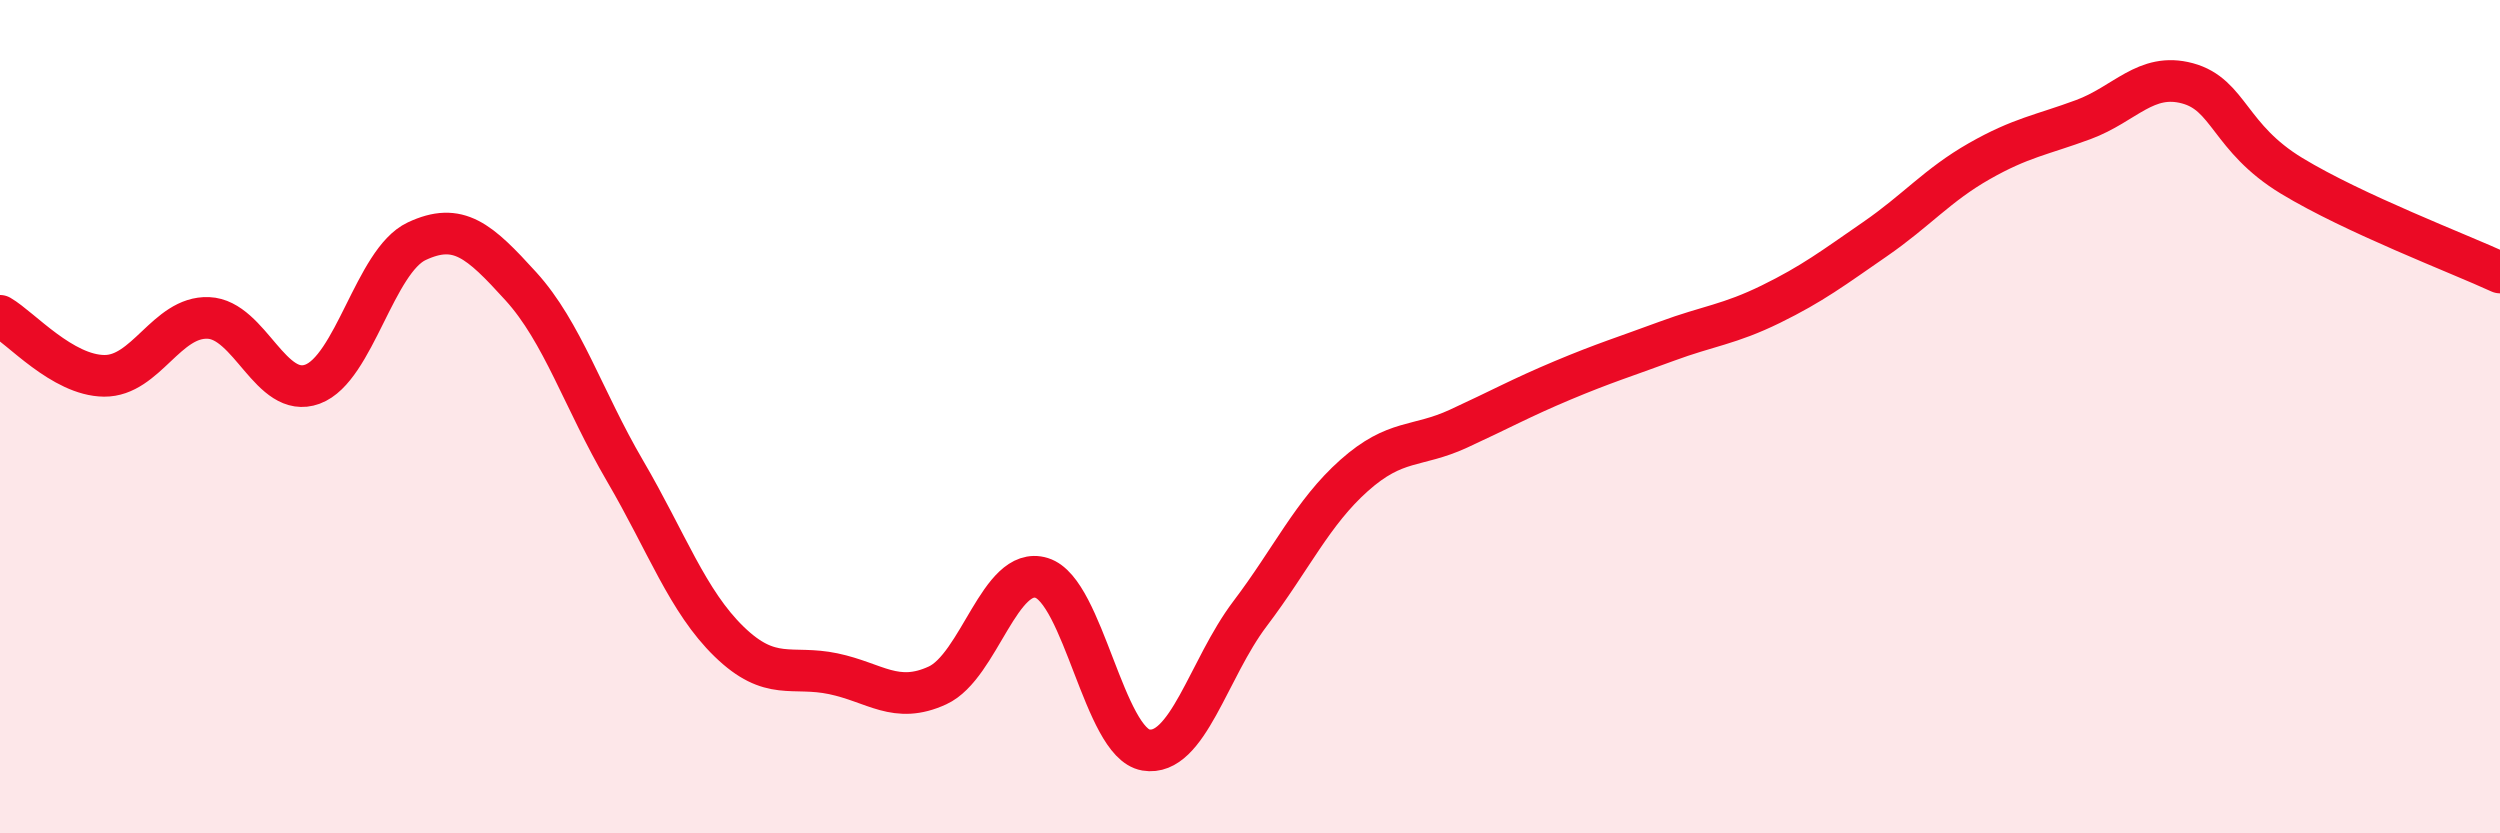
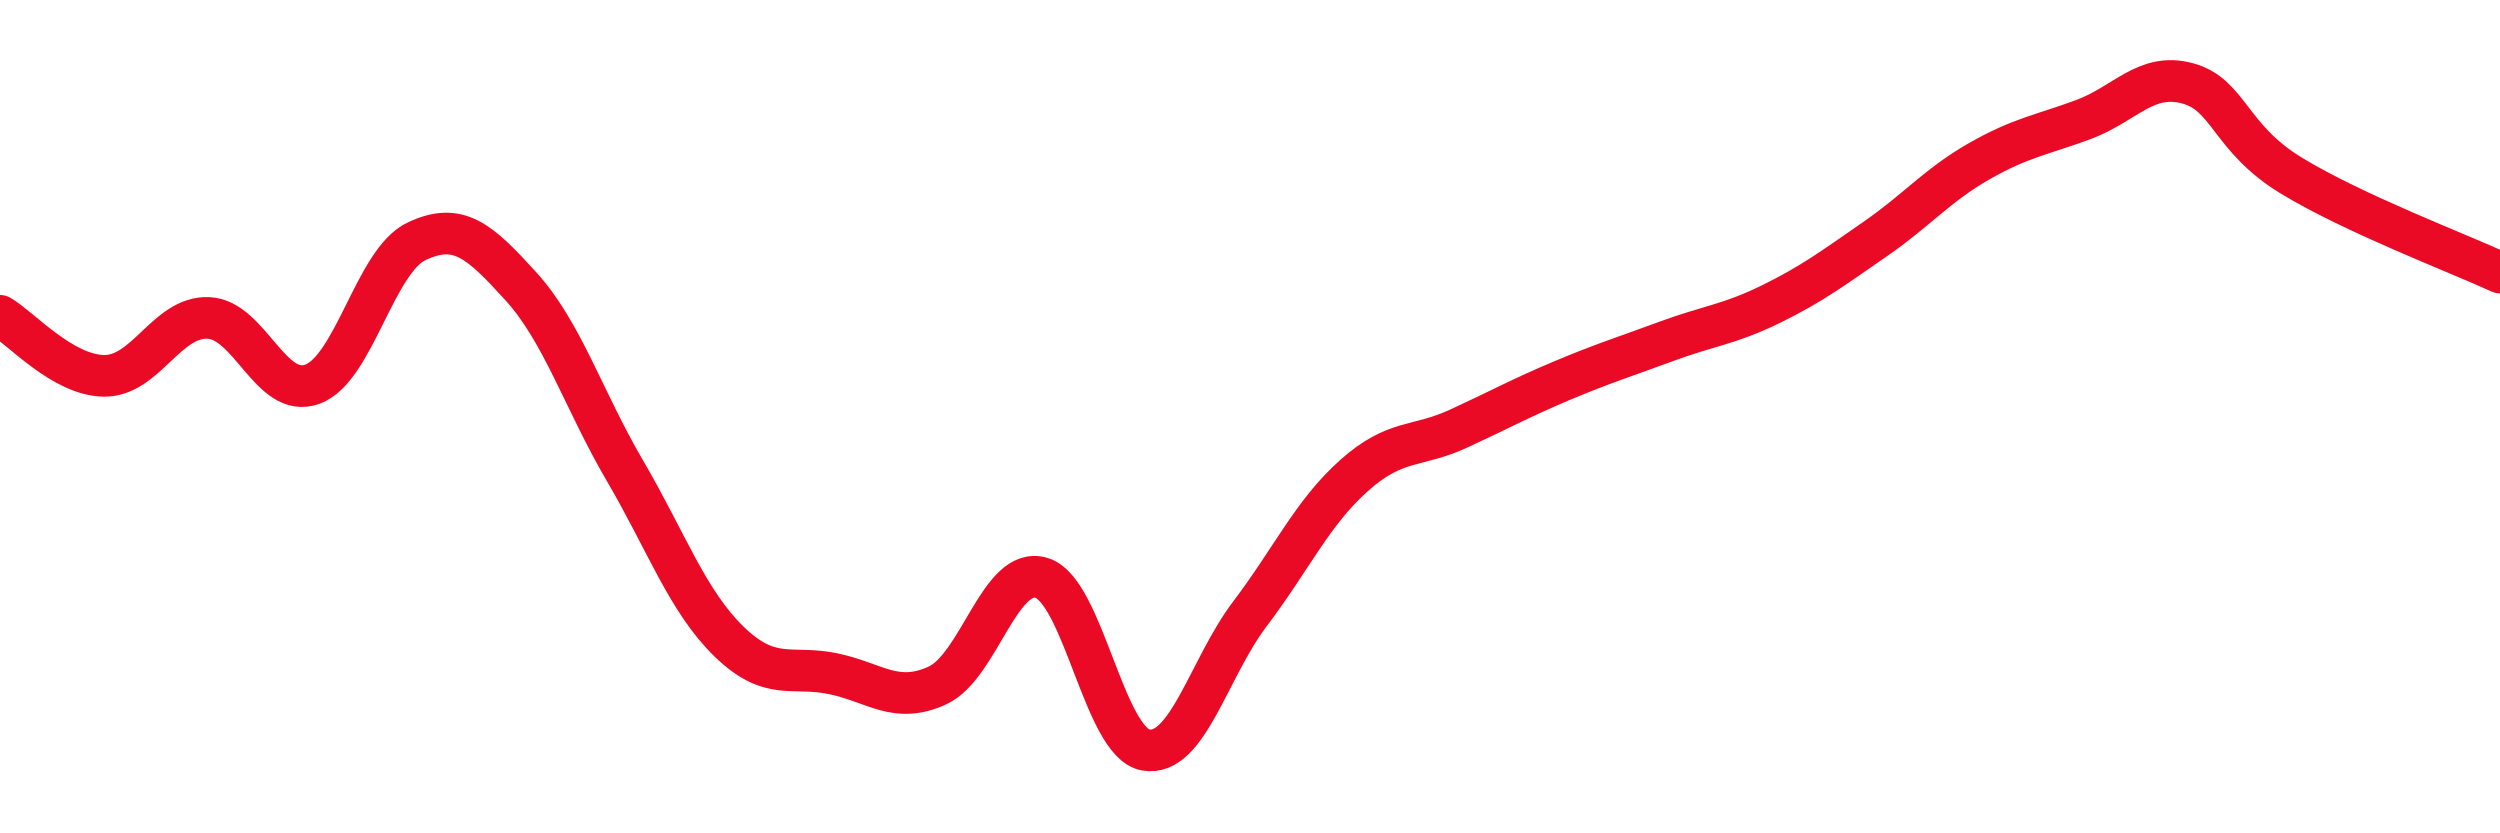
<svg xmlns="http://www.w3.org/2000/svg" width="60" height="20" viewBox="0 0 60 20">
-   <path d="M 0,7.58 C 0.5,7.87 1.5,9.01 2.5,9.02 C 3.5,9.03 4,7.59 5,7.63 C 6,7.67 6.5,9.59 7.5,9.22 C 8.5,8.85 9,6.26 10,5.79 C 11,5.32 11.5,5.77 12.5,6.87 C 13.5,7.97 14,9.59 15,11.3 C 16,13.01 16.5,14.43 17.5,15.4 C 18.5,16.37 19,15.96 20,16.17 C 21,16.38 21.5,16.91 22.5,16.45 C 23.5,15.99 24,13.56 25,13.87 C 26,14.18 26.5,17.83 27.5,18 C 28.5,18.17 29,16.05 30,14.73 C 31,13.41 31.5,12.3 32.5,11.41 C 33.5,10.52 34,10.75 35,10.29 C 36,9.83 36.5,9.55 37.5,9.13 C 38.5,8.71 39,8.56 40,8.19 C 41,7.82 41.5,7.79 42.5,7.3 C 43.5,6.81 44,6.43 45,5.74 C 46,5.05 46.5,4.44 47.5,3.87 C 48.5,3.3 49,3.24 50,2.87 C 51,2.5 51.5,1.73 52.5,2 C 53.5,2.27 53.5,3.31 55,4.22 C 56.5,5.13 59,6.08 60,6.54L60 20L0 20Z" fill="#EB0A25" opacity="0.1" stroke-linecap="round" stroke-linejoin="round" />
  <path d="M 0,7.58 C 0.5,7.87 1.5,9.01 2.5,9.02 C 3.5,9.03 4,7.59 5,7.63 C 6,7.67 6.5,9.59 7.5,9.22 C 8.5,8.85 9,6.26 10,5.79 C 11,5.32 11.5,5.77 12.5,6.87 C 13.5,7.97 14,9.59 15,11.3 C 16,13.01 16.5,14.43 17.5,15.4 C 18.5,16.37 19,15.96 20,16.17 C 21,16.38 21.5,16.91 22.5,16.45 C 23.5,15.99 24,13.56 25,13.87 C 26,14.18 26.5,17.83 27.5,18 C 28.5,18.17 29,16.05 30,14.73 C 31,13.41 31.5,12.3 32.5,11.41 C 33.5,10.52 34,10.75 35,10.29 C 36,9.83 36.5,9.55 37.5,9.13 C 38.5,8.71 39,8.56 40,8.19 C 41,7.82 41.5,7.79 42.5,7.3 C 43.5,6.81 44,6.43 45,5.74 C 46,5.05 46.5,4.44 47.5,3.87 C 48.5,3.3 49,3.24 50,2.87 C 51,2.5 51.5,1.73 52.5,2 C 53.5,2.27 53.5,3.31 55,4.22 C 56.5,5.13 59,6.08 60,6.54" stroke="#EB0A25" stroke-width="1" fill="none" stroke-linecap="round" stroke-linejoin="round" />
</svg>